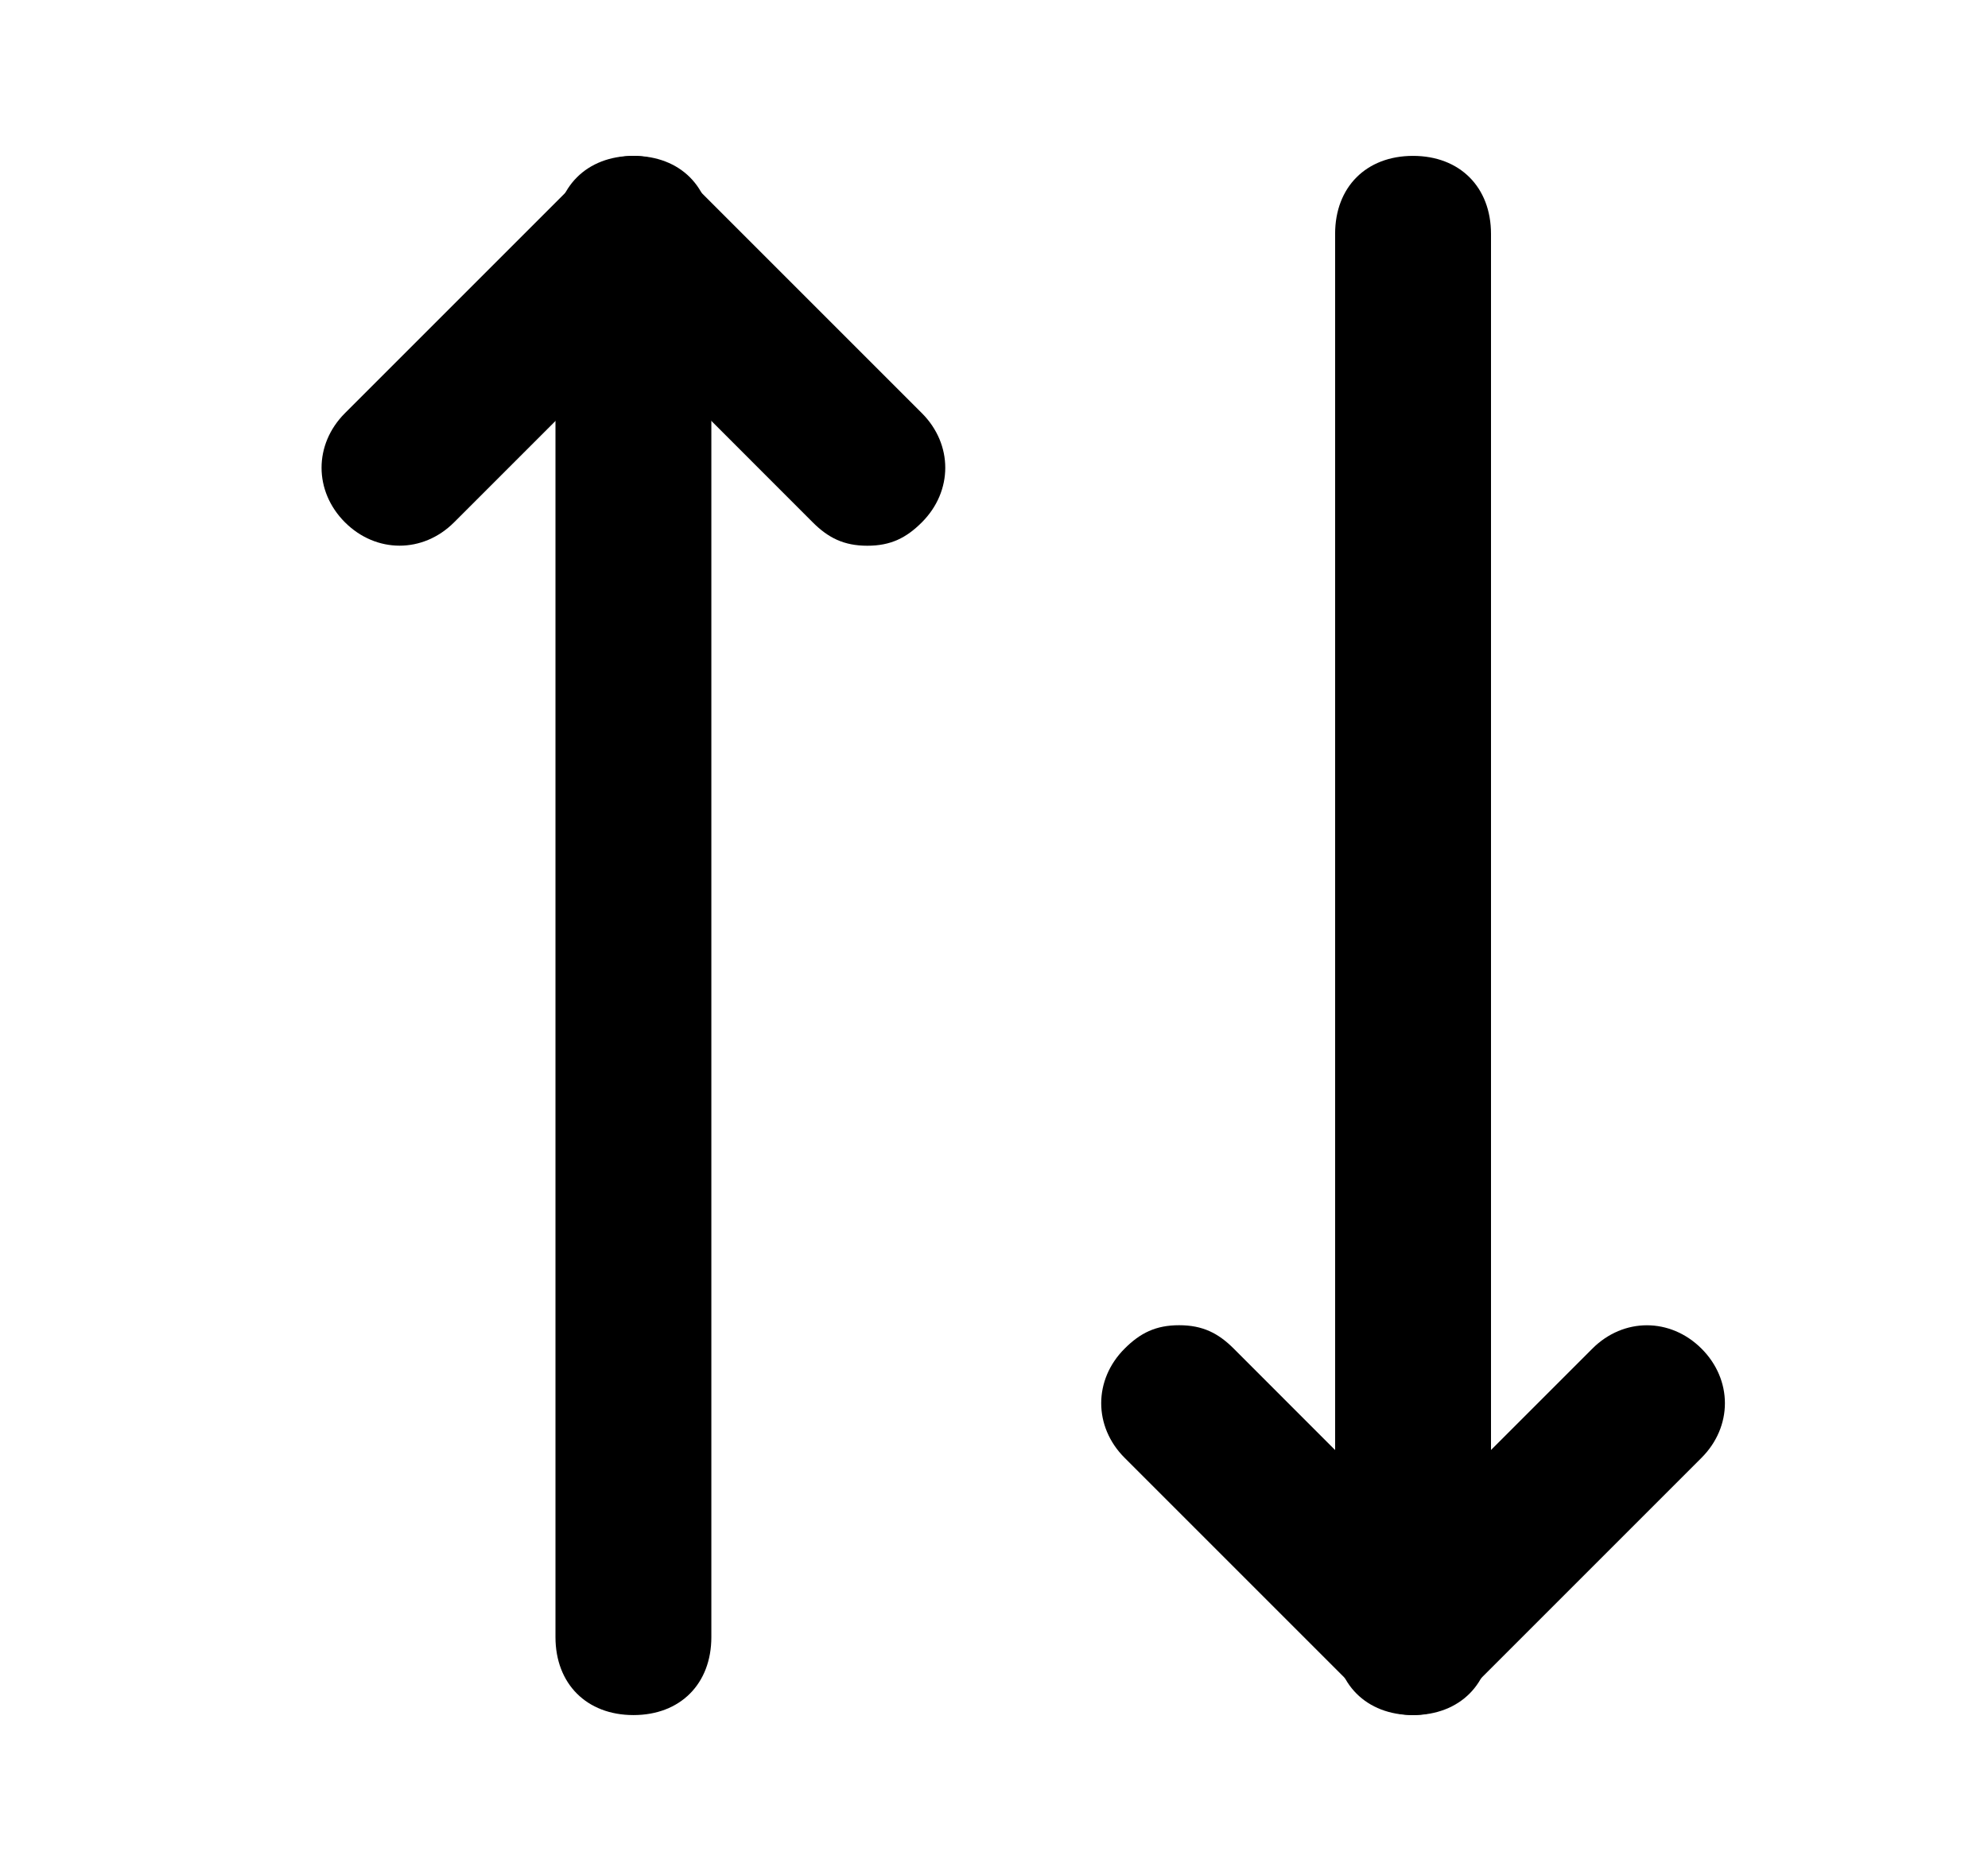
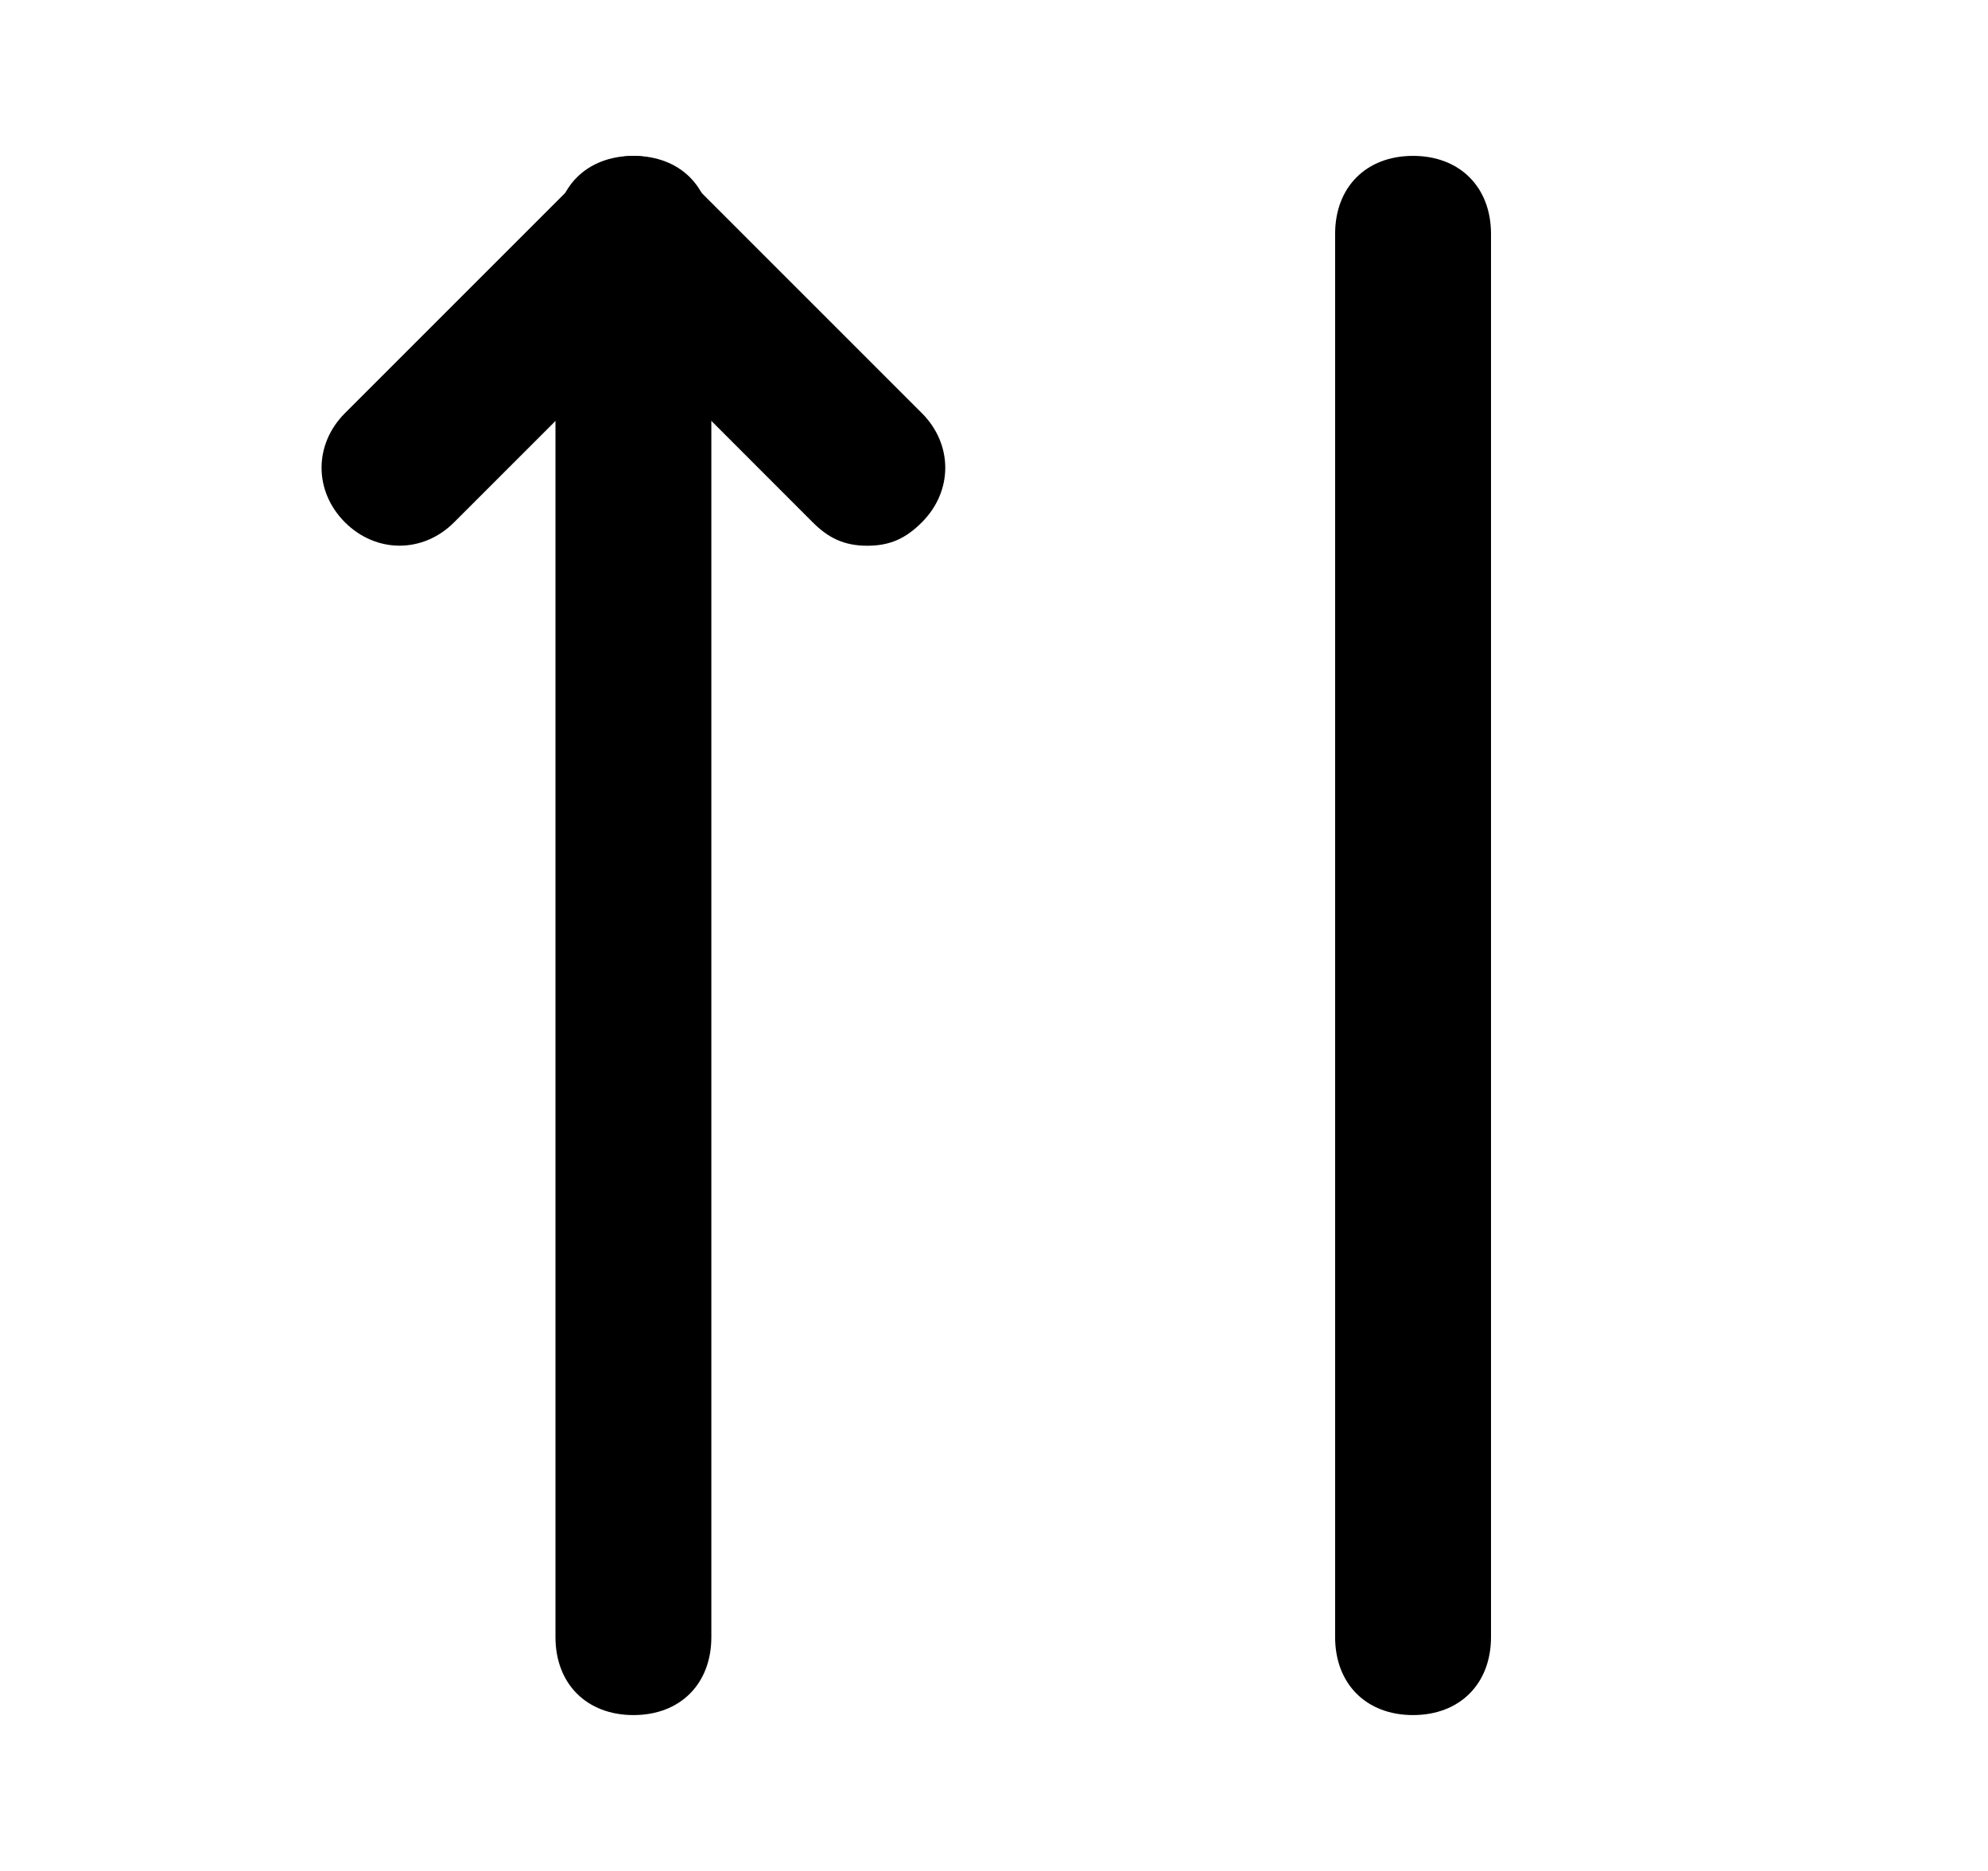
<svg xmlns="http://www.w3.org/2000/svg" width="17" height="16" viewBox="0 0 17 16" fill="none">
  <path d="M12.083 1.333C12.483 1.333 12.75 1.6 12.75 2L12.75 14C12.75 14.4 12.483 14.667 12.083 14.667C11.683 14.667 11.417 14.4 11.417 14L11.417 2C11.417 1.6 11.683 1.333 12.083 1.333Z" fill="black" />
-   <path d="M10.083 11.333C10.283 11.333 10.417 11.4 10.55 11.533L12.083 13.067L13.617 11.533C13.883 11.267 14.283 11.267 14.55 11.533C14.817 11.8 14.817 12.2 14.55 12.467L12.55 14.467C12.283 14.733 11.883 14.733 11.617 14.467L9.617 12.467C9.35 12.2 9.35 11.8 9.617 11.533C9.75 11.4 9.883 11.333 10.083 11.333Z" fill="black" />
  <path d="M7.417 4.667C7.217 4.667 7.083 4.6 6.95 4.467L5.417 2.933L3.883 4.467C3.617 4.733 3.217 4.733 2.95 4.467C2.683 4.2 2.683 3.8 2.95 3.533L4.95 1.533C5.217 1.267 5.617 1.267 5.883 1.533L7.883 3.533C8.15 3.8 8.15 4.2 7.883 4.467C7.75 4.6 7.617 4.667 7.417 4.667Z" fill="black" />
  <path d="M5.417 14.667C5.017 14.667 4.75 14.4 4.75 14V2C4.75 1.6 5.017 1.333 5.417 1.333C5.817 1.333 6.083 1.6 6.083 2V14C6.083 14.4 5.817 14.667 5.417 14.667Z" fill="black" />
</svg>